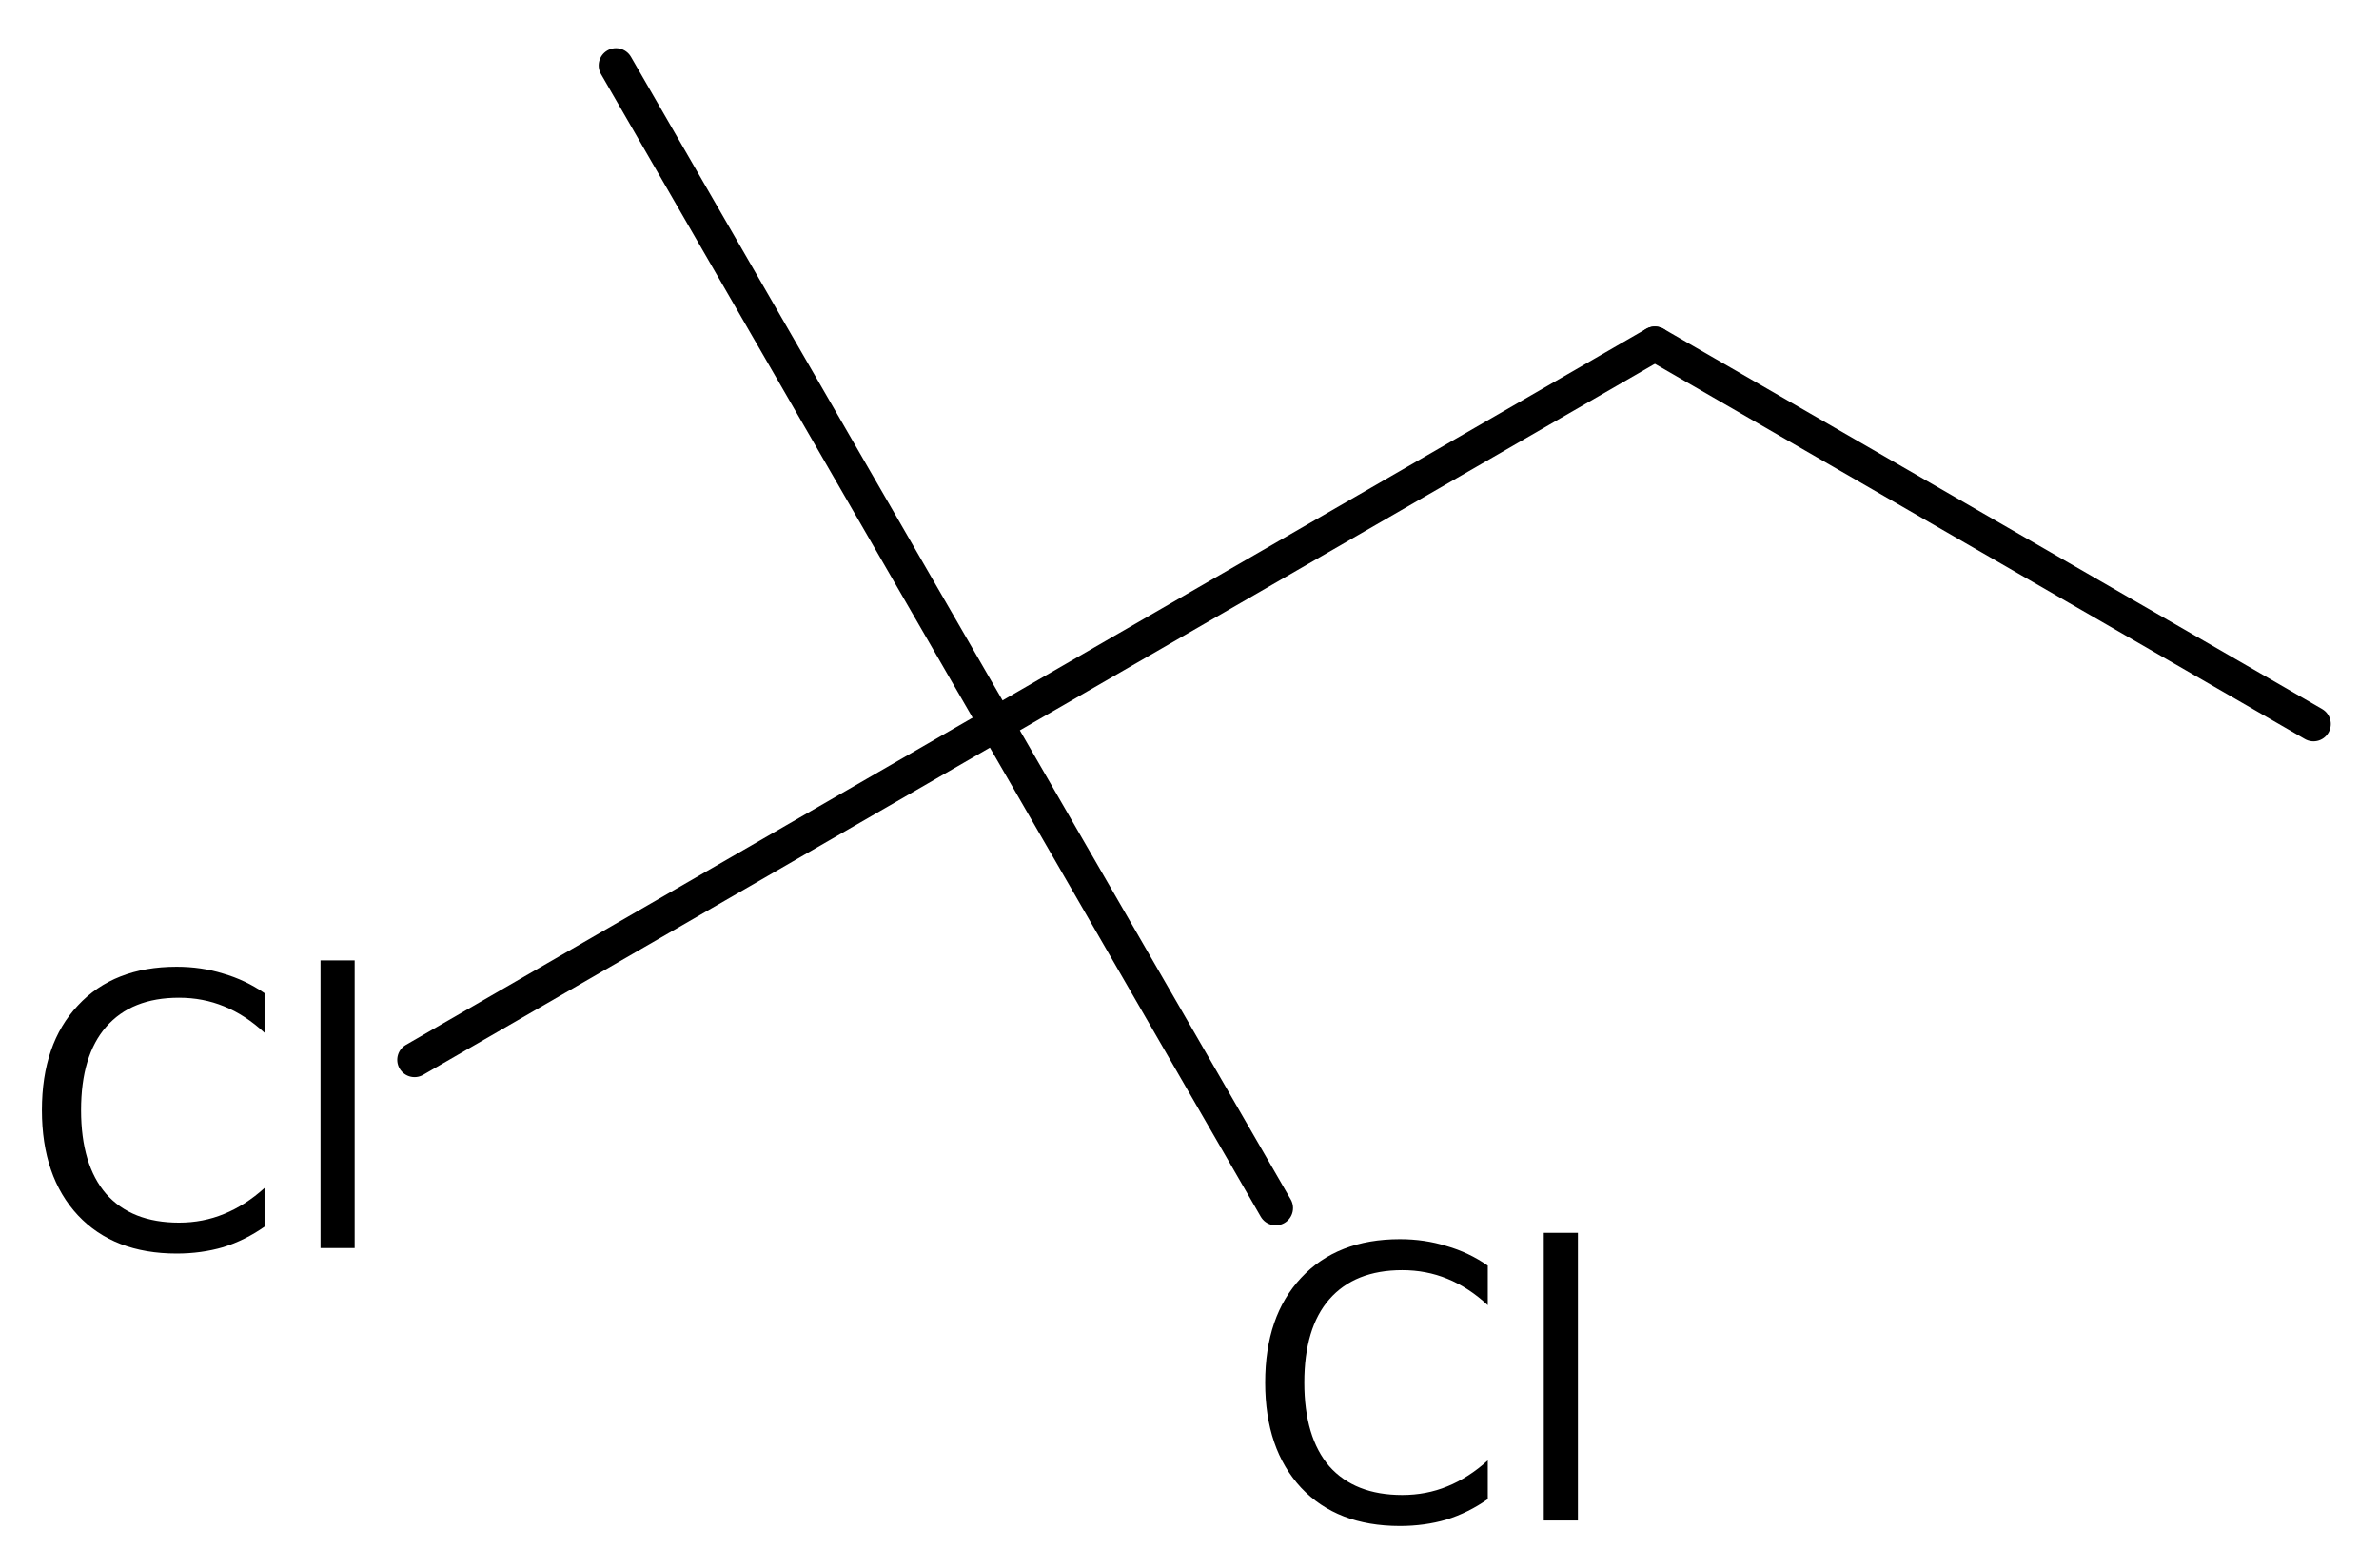
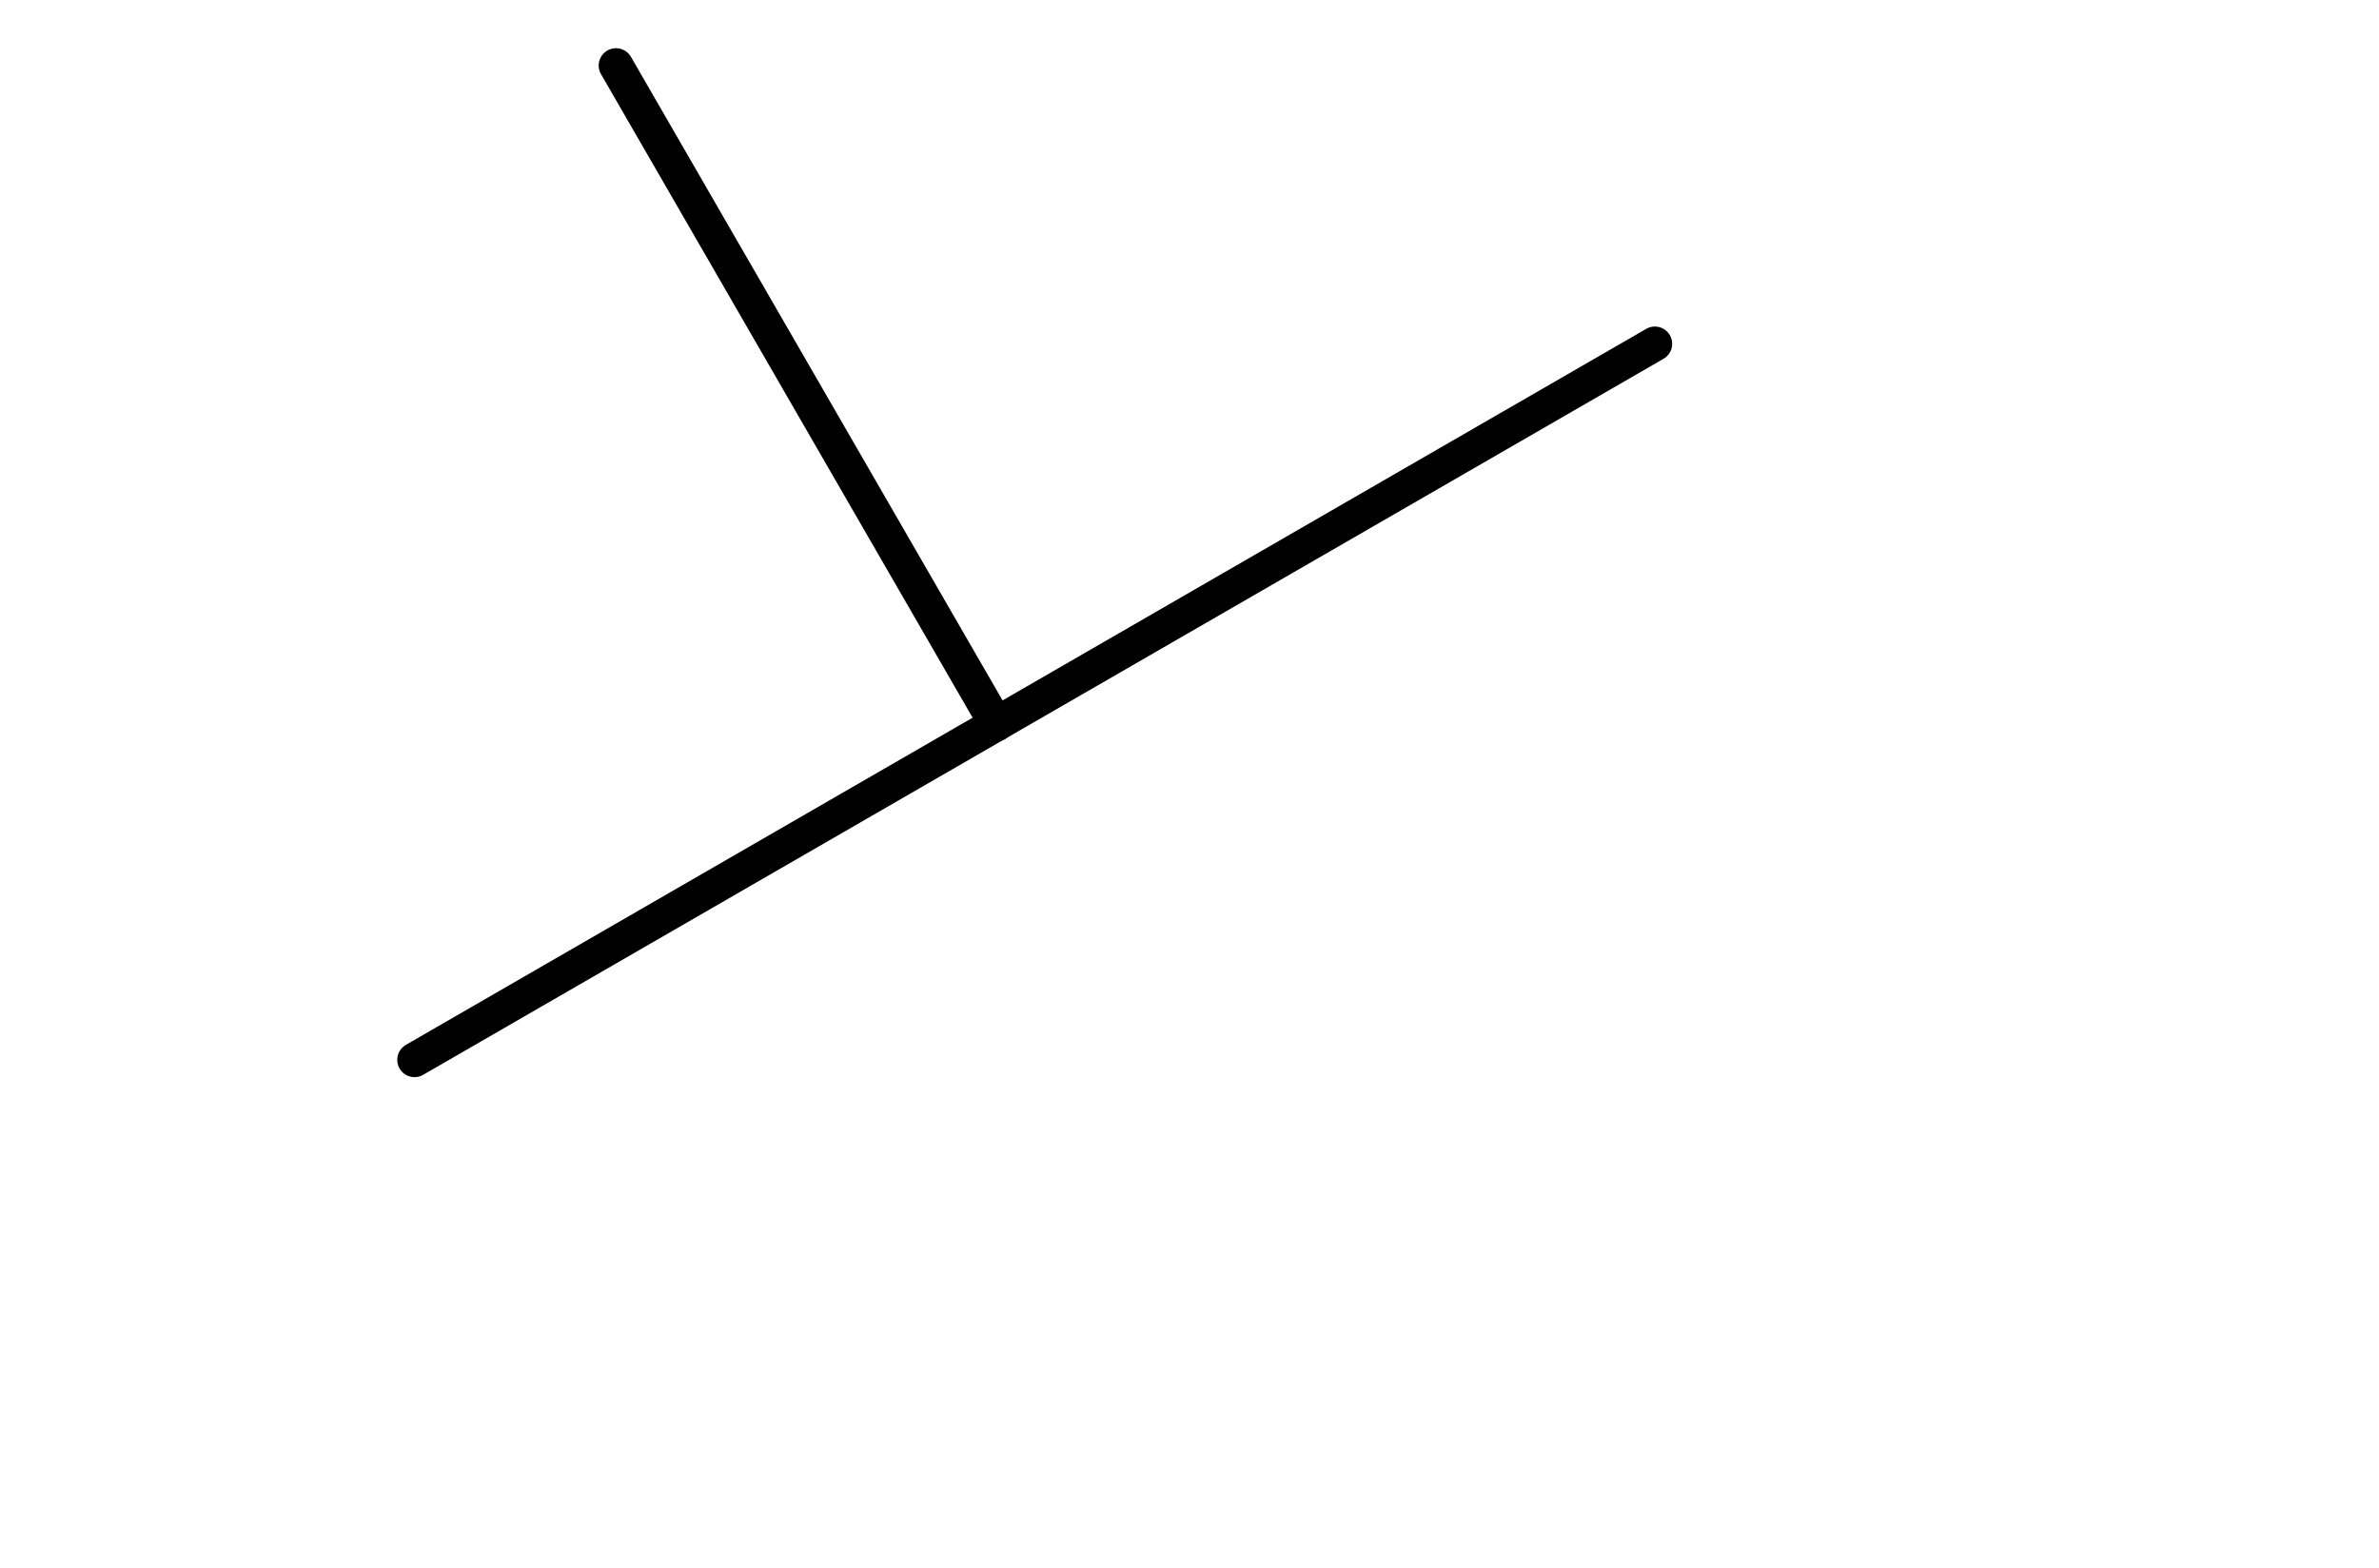
<svg xmlns="http://www.w3.org/2000/svg" version="1.2" width="31.782mm" height="20.949mm" viewBox="0 0 31.782 20.949">
  <desc>Generated by the Chemistry Development Kit (http://github.com/cdk)</desc>
  <g stroke-linecap="round" stroke-linejoin="round" stroke="#000000" stroke-width=".462" fill="#000000">
-     <rect x=".0" y=".0" width="32.0" height="21.0" fill="#FFFFFF" stroke="none" />
    <g id="mol1" class="mol">
-       <line id="mol1bnd1" class="bond" x1="30.907" y1="9.674" x2="22.108" y2="4.594" />
      <line id="mol1bnd2" class="bond" x1="22.108" y1="4.594" x2="13.309" y2="9.674" />
      <line id="mol1bnd3" class="bond" x1="13.309" y1="9.674" x2="8.229" y2=".875" />
      <line id="mol1bnd4" class="bond" x1="13.309" y1="9.674" x2="5.538" y2="14.161" />
-       <line id="mol1bnd5" class="bond" x1="13.309" y1="9.674" x2="17.043" y2="16.141" />
-       <path id="mol1atm5" class="atom" d="M3.534 13.27v.529q-.255 -.237 -.541 -.353q-.28 -.115 -.602 -.115q-.633 -.0 -.973 .389q-.335 .383 -.335 1.113q.0 .73 .335 1.119q.34 .384 .973 .384q.322 -.0 .602 -.116q.286 -.116 .541 -.347v.517q-.261 .183 -.553 .274q-.292 .085 -.621 .085q-.839 .0 -1.319 -.511q-.481 -.517 -.481 -1.405q.0 -.888 .481 -1.399q.48 -.517 1.319 -.517q.329 .0 .621 .091q.298 .086 .553 .262zM4.282 12.832h.456v3.844h-.456v-3.844z" stroke="none" />
-       <path id="mol1atm6" class="atom" d="M19.876 16.91v.529q-.255 -.237 -.541 -.353q-.28 -.115 -.602 -.115q-.633 -.0 -.974 .389q-.334 .383 -.334 1.113q-.0 .73 .334 1.119q.341 .383 .974 .383q.322 .0 .602 -.115q.286 -.116 .541 -.347v.517q-.261 .183 -.553 .274q-.292 .085 -.621 .085q-.839 -.0 -1.32 -.511q-.48 -.517 -.48 -1.405q-.0 -.888 .48 -1.399q.481 -.517 1.32 -.517q.329 .0 .621 .091q.298 .085 .553 .262zM20.624 16.472h.456v3.844h-.456v-3.844z" stroke="none" />
    </g>
  </g>
</svg>